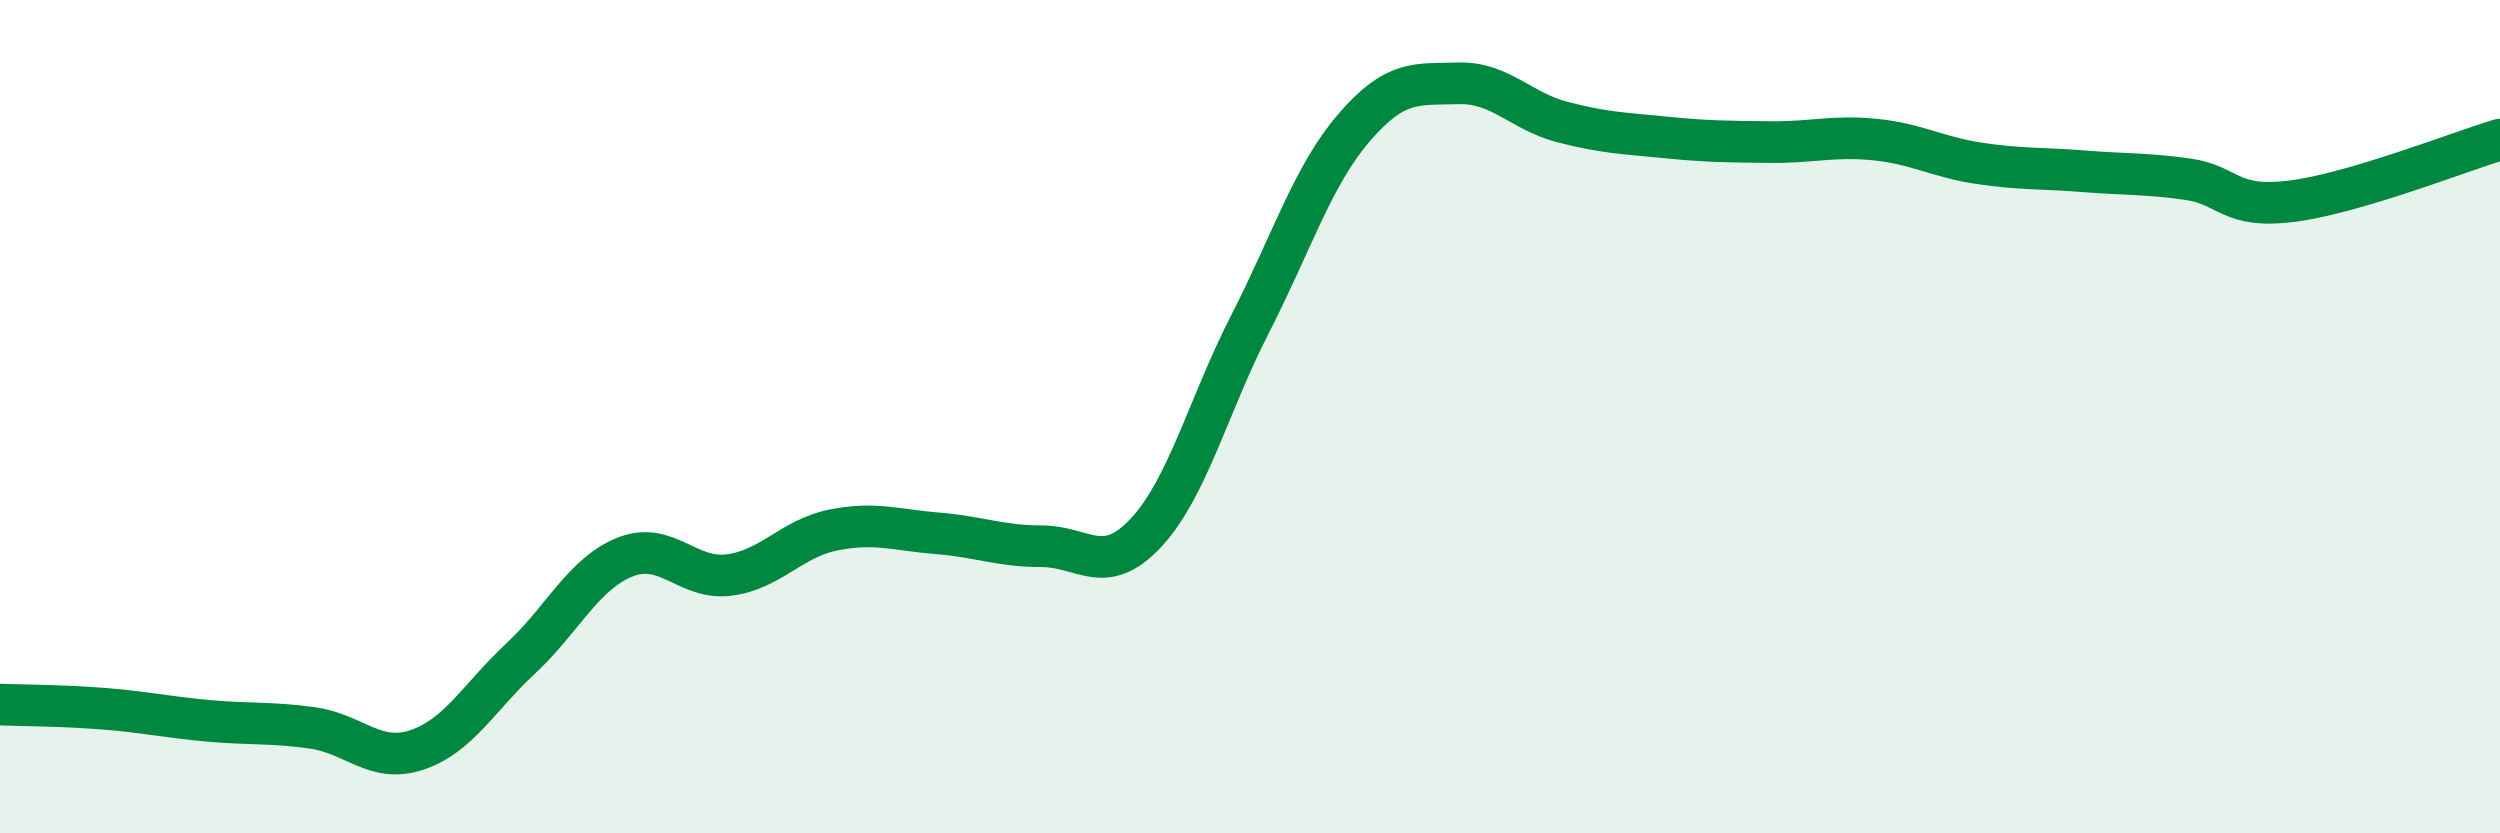
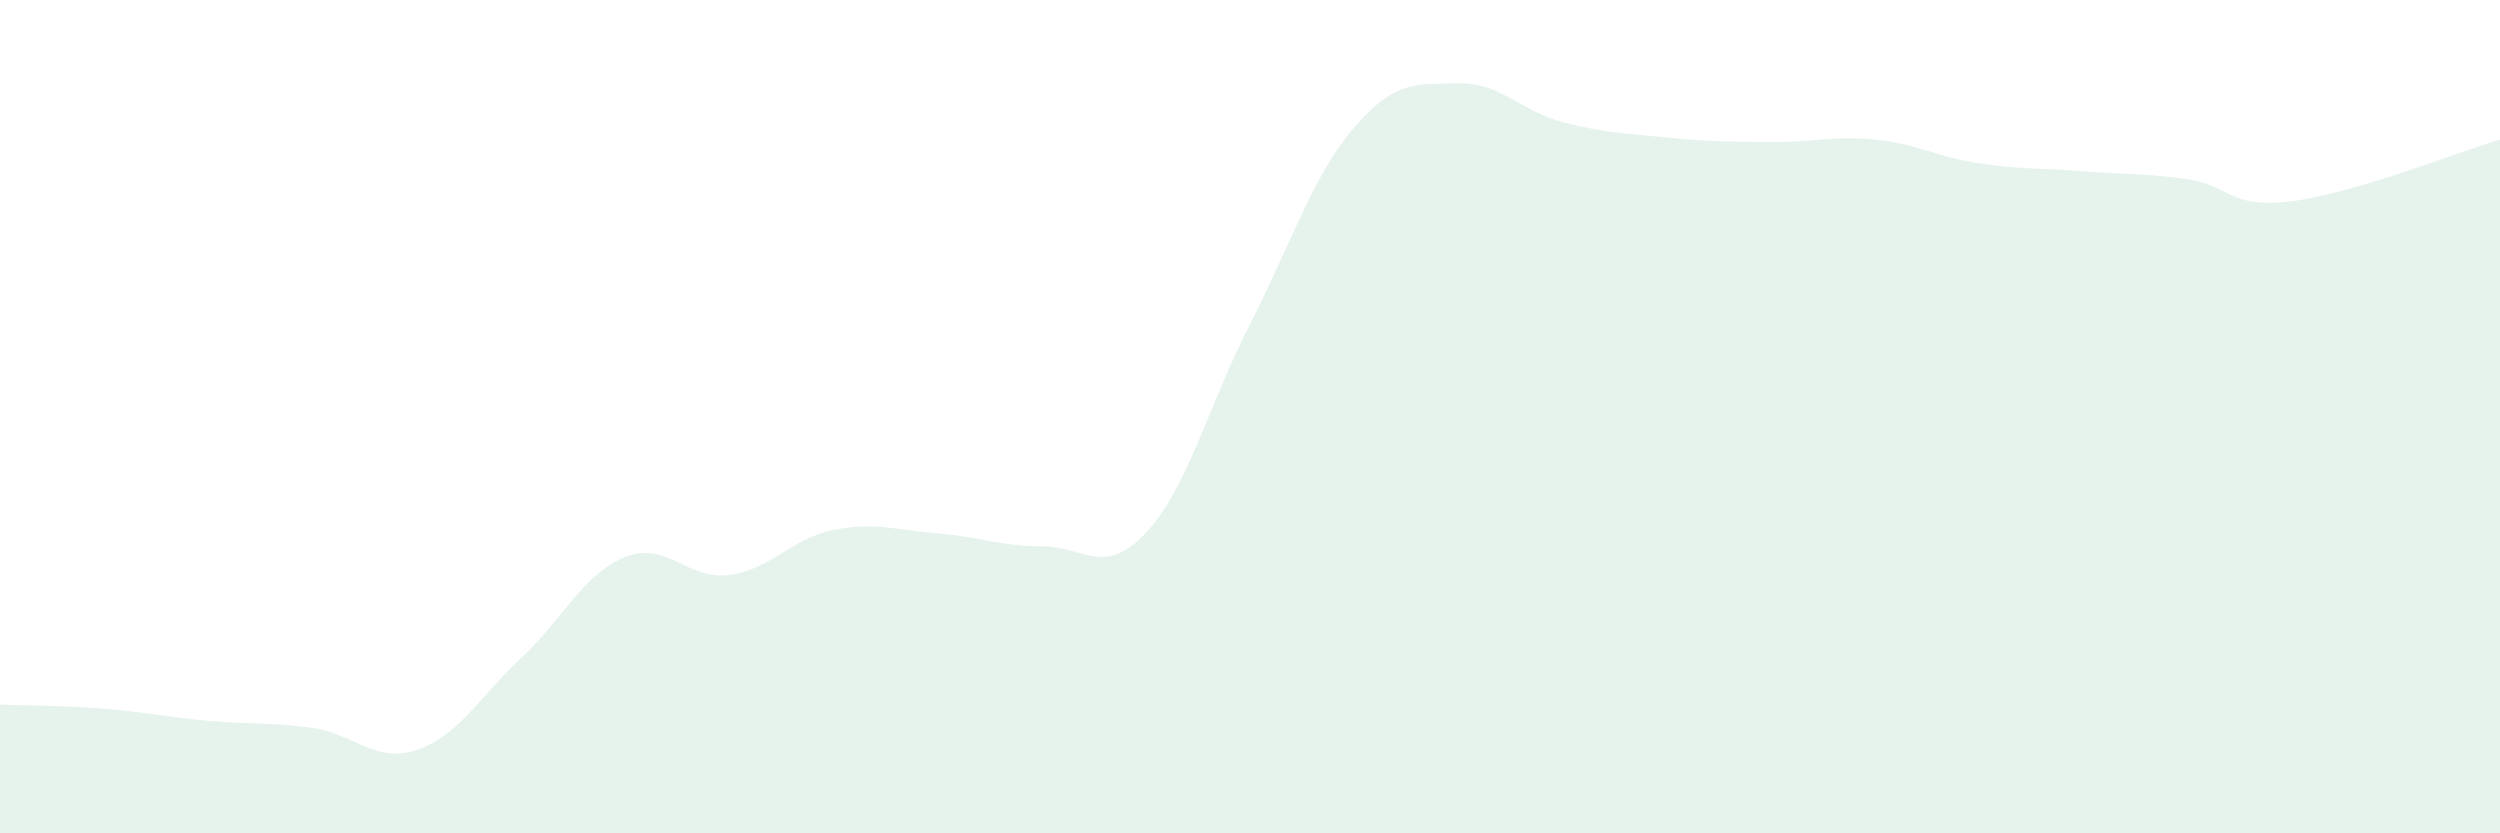
<svg xmlns="http://www.w3.org/2000/svg" width="60" height="20" viewBox="0 0 60 20">
  <path d="M 0,16.91 C 0.5,16.93 1.5,16.93 2.5,17.01 C 3.5,17.09 4,17.21 5,17.3 C 6,17.39 6.5,17.33 7.5,17.47 C 8.5,17.61 9,18.33 10,18 C 11,17.67 11.5,16.73 12.5,15.8 C 13.5,14.87 14,13.77 15,13.37 C 16,12.97 16.5,13.93 17.5,13.8 C 18.5,13.67 19,12.92 20,12.72 C 21,12.52 21.5,12.72 22.5,12.8 C 23.5,12.88 24,13.11 25,13.11 C 26,13.11 26.5,13.86 27.5,12.79 C 28.5,11.72 29,9.73 30,7.78 C 31,5.83 31.5,4.22 32.5,3.06 C 33.5,1.9 34,2.03 35,2 C 36,1.97 36.5,2.67 37.5,2.93 C 38.5,3.19 39,3.2 40,3.3 C 41,3.4 41.5,3.4 42.5,3.41 C 43.5,3.42 44,3.25 45,3.35 C 46,3.45 46.5,3.77 47.5,3.92 C 48.5,4.07 49,4.03 50,4.11 C 51,4.19 51.5,4.16 52.5,4.3 C 53.5,4.44 53.5,5.02 55,4.83 C 56.5,4.64 59,3.65 60,3.35L60 20L0 20Z" fill="#008740" opacity="0.1" stroke-linecap="round" stroke-linejoin="round" />
-   <path d="M 0,16.91 C 0.5,16.93 1.5,16.93 2.5,17.01 C 3.5,17.09 4,17.21 5,17.3 C 6,17.39 6.5,17.33 7.5,17.47 C 8.5,17.61 9,18.33 10,18 C 11,17.67 11.5,16.73 12.5,15.8 C 13.5,14.87 14,13.77 15,13.37 C 16,12.97 16.5,13.93 17.5,13.8 C 18.5,13.67 19,12.92 20,12.72 C 21,12.52 21.5,12.72 22.5,12.8 C 23.5,12.88 24,13.11 25,13.11 C 26,13.11 26.5,13.86 27.5,12.79 C 28.5,11.72 29,9.73 30,7.78 C 31,5.83 31.5,4.22 32.5,3.06 C 33.5,1.9 34,2.03 35,2 C 36,1.97 36.5,2.67 37.5,2.93 C 38.5,3.19 39,3.2 40,3.3 C 41,3.4 41.5,3.4 42.5,3.41 C 43.5,3.42 44,3.25 45,3.35 C 46,3.45 46.5,3.77 47.5,3.92 C 48.5,4.07 49,4.03 50,4.11 C 51,4.19 51.5,4.16 52.5,4.3 C 53.5,4.44 53.5,5.02 55,4.83 C 56.5,4.64 59,3.65 60,3.35" stroke="#008740" stroke-width="1" fill="none" stroke-linecap="round" stroke-linejoin="round" />
</svg>